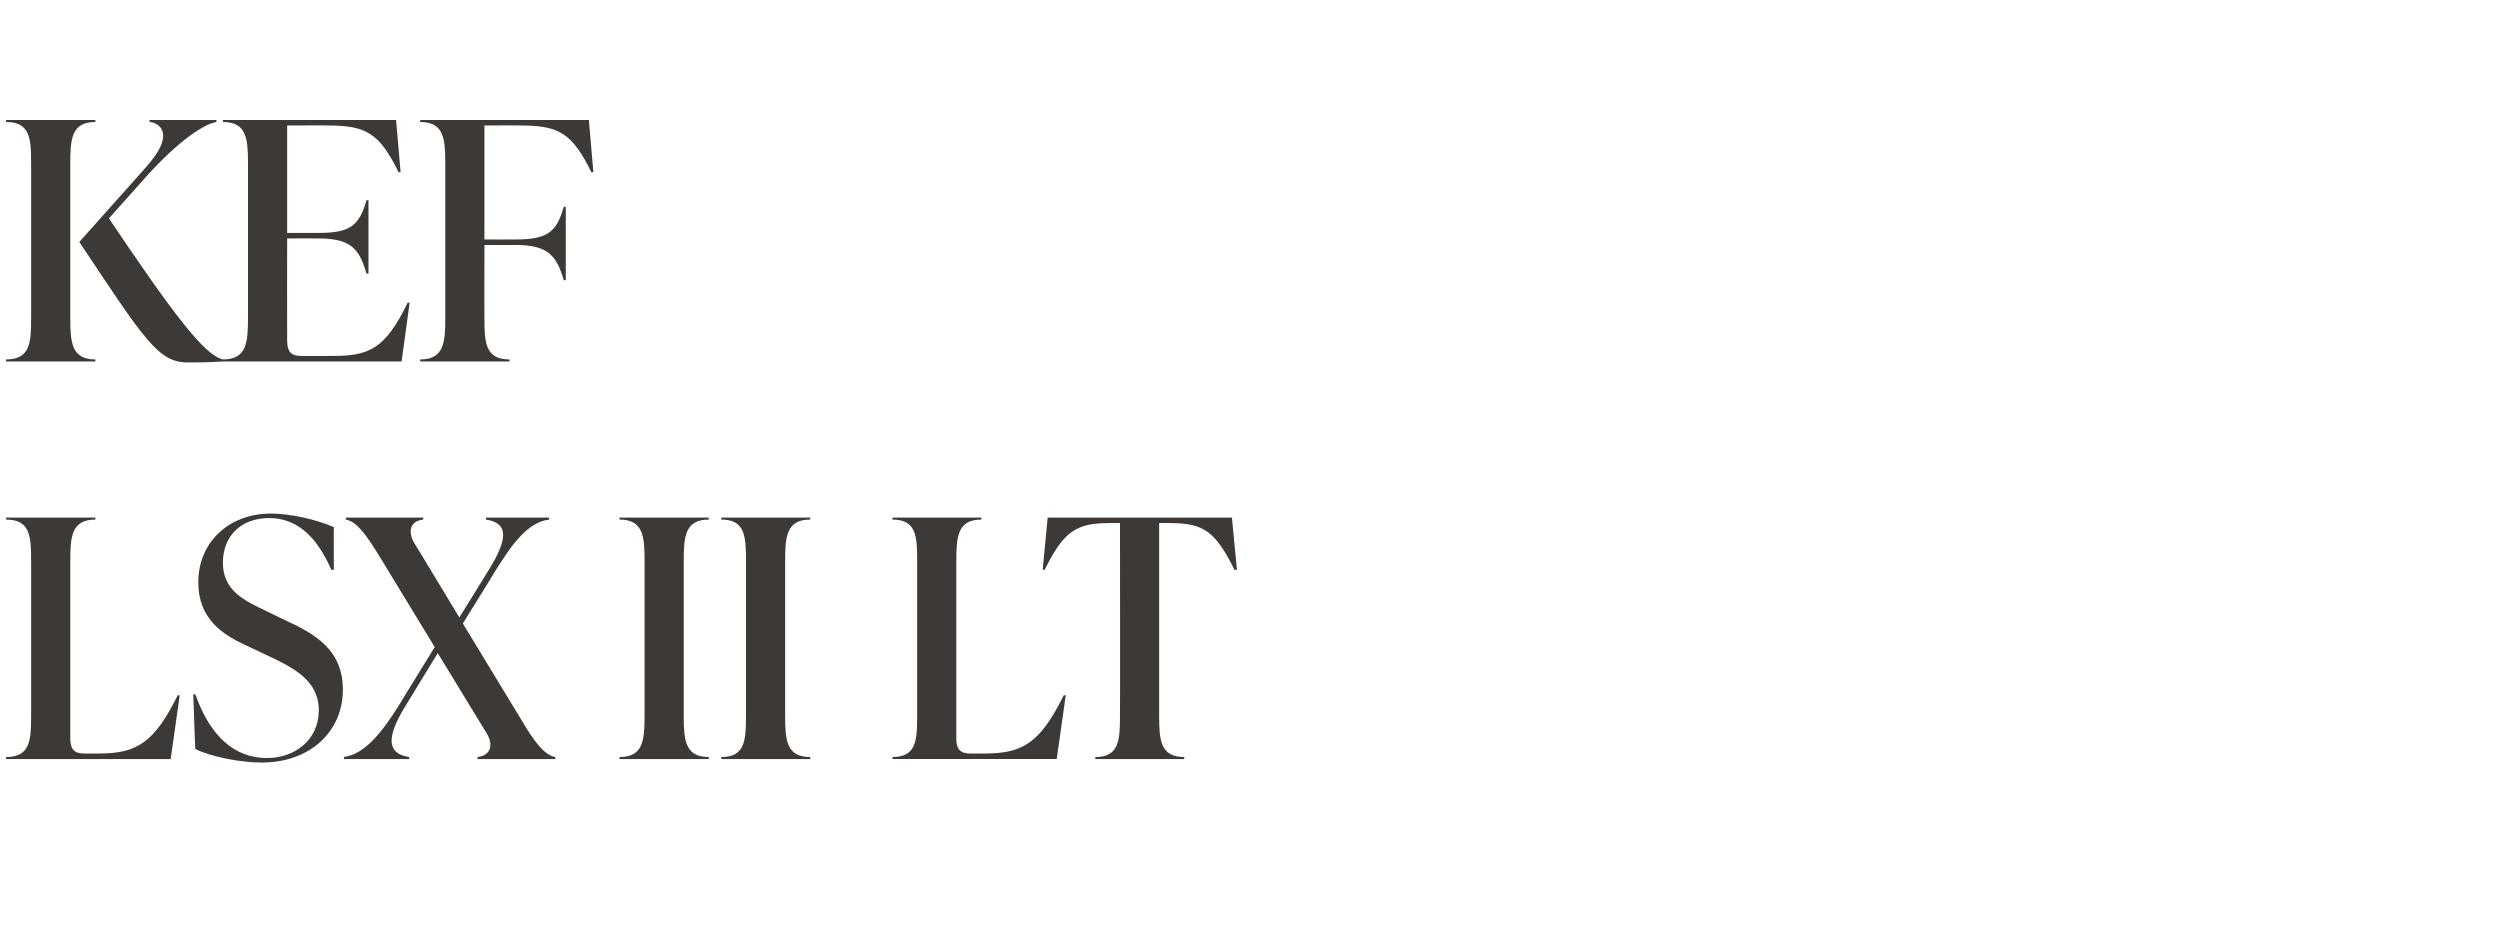
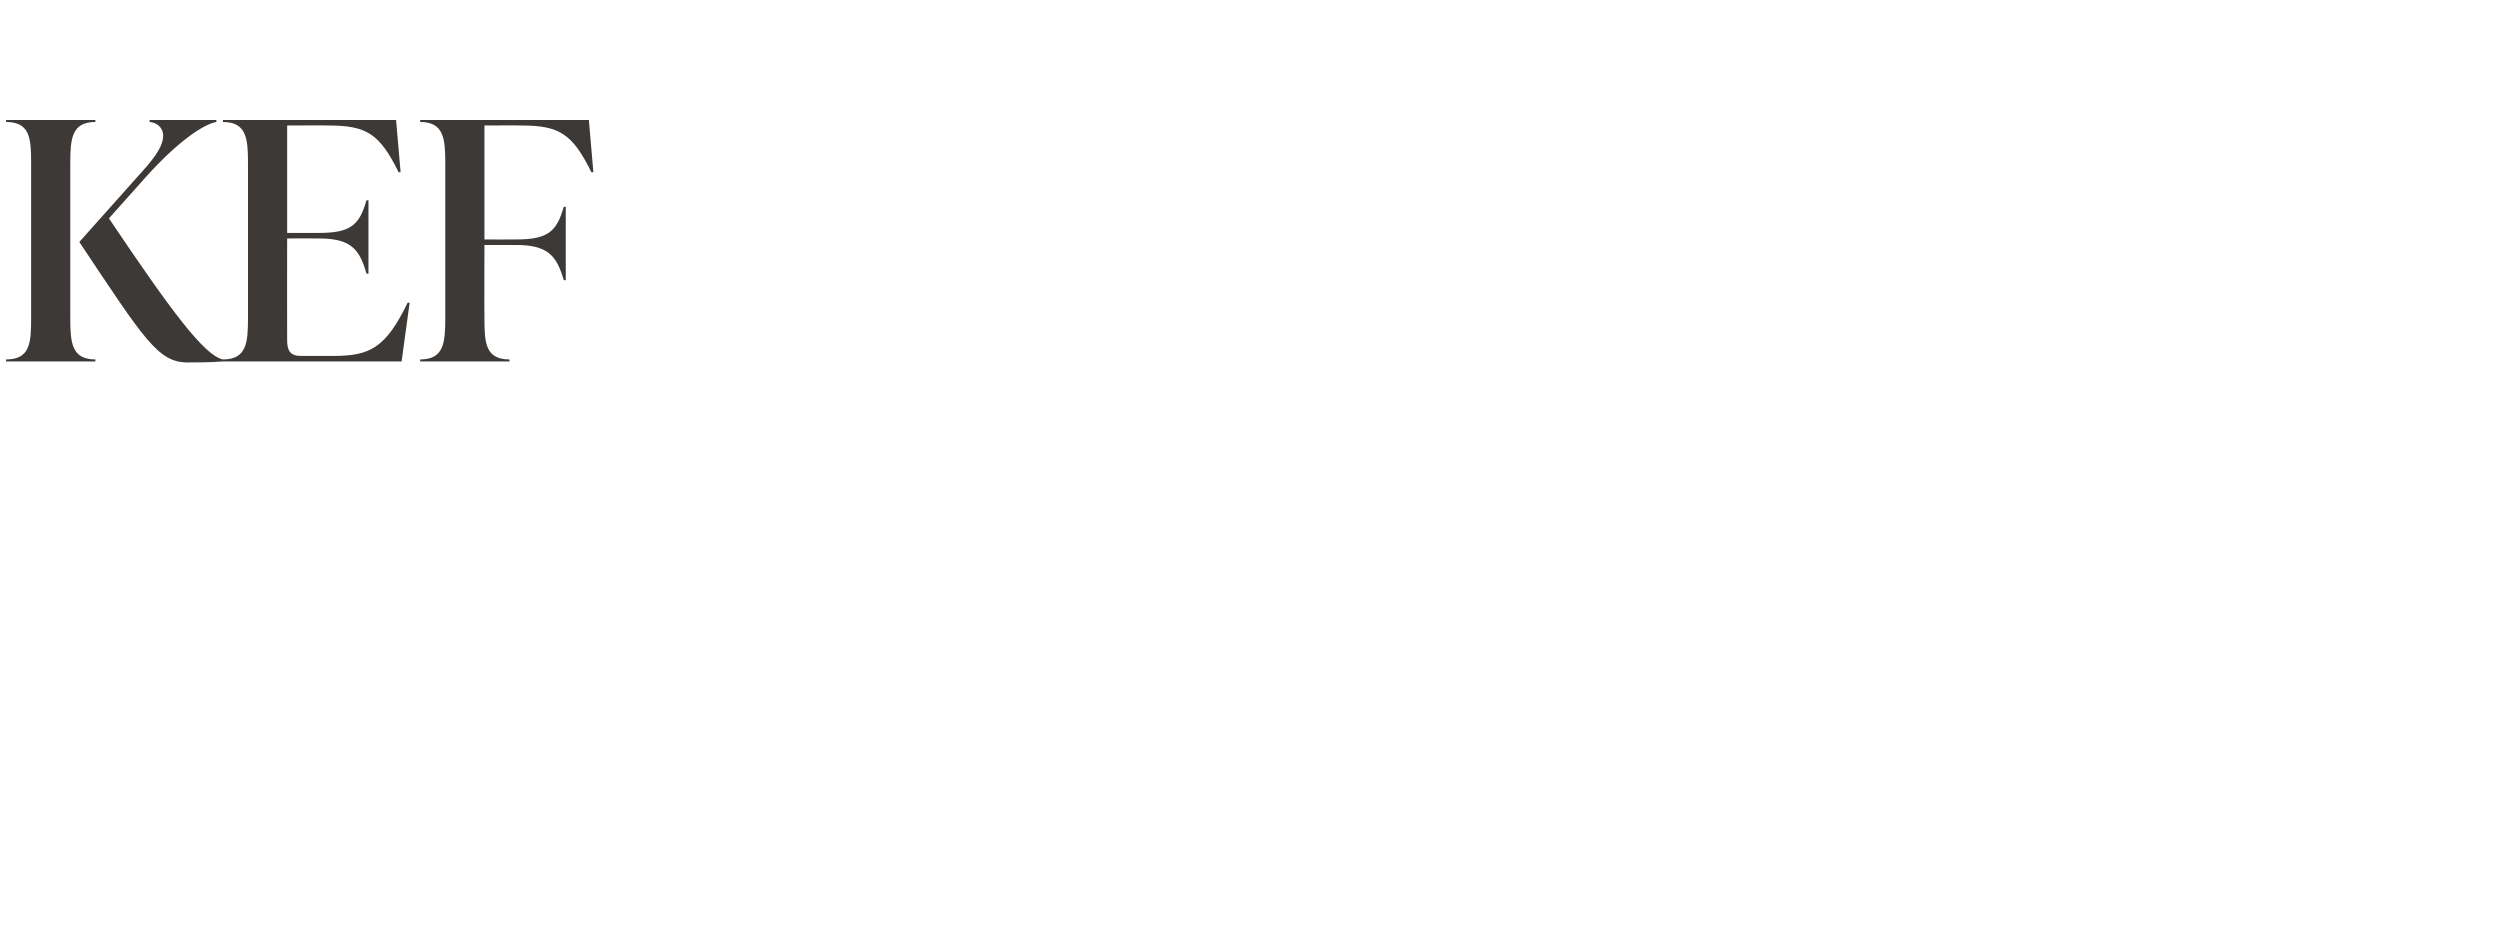
<svg xmlns="http://www.w3.org/2000/svg" version="1.1" width="498px" height="185px" viewBox="0 -21 498 185" style="top:-21px">
  <desc>KEF LSX II LT</desc>
  <defs />
  <g id="Polygon148467">
-     <path d="m1.2 130.2s.05-.44 0-.4c4.8 0 5-3.3 5-8.2V90.7c0-4.9-.2-8.2-5-8.2c.05 0 0-.4 0-.4H19v.4c-4.7 0-5 3.3-5 8.2v35.4c0 1.9.6 3 2.7 3h3c7.5 0 11-2.1 15.7-11.6c.01-.02.4 0 .4 0L34 130.2H1.2zm37.7-2c-.02.04-.4-10.9-.4-10.9c0 0 .38.05.4 0c3 8.4 7.8 12.7 14.3 12.7c5.4 0 10.3-3.5 10.3-9.5c0-6-5-8.5-10.8-11.2l-3.6-1.7c-4.6-2.1-9.6-5.2-9.6-12.6c0-7.9 6-13.7 14.5-13.7c3.8 0 9.1 1.2 12.5 2.7c-.04-.05 0 8.5 0 8.5c0 0-.46.03-.5 0c-3.1-7.1-7.2-10.3-12.4-10.3c-5.6 0-9.2 3.6-9.2 8.9c0 5.6 4.4 7.6 8.6 9.6l3.5 1.7c6.1 2.8 11.8 5.9 11.8 14c0 8.3-6.5 14.5-16.2 14.5c-4 0-10-1.1-13.2-2.7zm64.9-5.9c2.6 4.4 4.6 7.1 6.8 7.5v.4H95.1s.05-.44 0-.4c2.8-.3 3.2-2.6 1.8-4.8c-.02 0-9.7-15.9-9.7-15.9c0 0-6.6 10.82-6.6 10.8c-3.5 5.8-3.7 9.2.9 9.9v.4h-13s.04-.44 0-.4c4.3-.6 7.7-5.1 11.1-10.5c-.04-.04 7-11.4 7-11.4L75.7 90c-2.7-4.4-4.6-7.1-6.8-7.5c-.02 0 0-.4 0-.4h15.4s.04.4 0 .4c-2.7.3-3.1 2.5-1.7 4.8c.01-.05 8.9 14.7 8.9 14.7c0 0 6.01-9.67 6-9.7c3.5-5.7 4-9.1-.7-9.8v-.4h12.6s-.04.4 0 .4c-4.3.5-7.5 5-10.9 10.5c.05-.01-6.3 10.2-6.3 10.2l11.6 19.1zm19.6 7.9s.02-.44 0-.4c4.7 0 5-3.3 5-8.2V90.7c0-4.9-.3-8.2-5-8.2c.02 0 0-.4 0-.4h17.8s-.04.4 0 .4c-4.7 0-5 3.3-5 8.2v30.9c0 4.9.3 8.2 5 8.2c-.04-.04 0 .4 0 .4h-17.8zm20.3 0s-.04-.44 0-.4c4.7 0 4.9-3.3 4.9-8.2V90.7c0-4.9-.2-8.2-4.9-8.2c-.04 0 0-.4 0-.4h17.7v.4c-4.7 0-5 3.3-5 8.2v30.9c0 4.9.3 8.2 5 8.2v.4h-17.7zm34.1 0s-.05-.44 0-.4c4.7 0 4.9-3.3 4.9-8.2V90.7c0-4.9-.2-8.2-4.9-8.2c-.05 0 0-.4 0-.4h17.7v.4c-4.7 0-5 3.3-5 8.2v35.4c0 1.9.6 3 2.7 3h3c7.5 0 11-2.1 15.7-11.6c.02-.02.4 0 .4 0l-1.8 12.7h-32.7zm68.6-37.7s-.45.03-.5 0c-3.8-7.7-6.2-9.3-12.8-9.3c-.04-.04-2.2 0-2.2 0v38.4c0 4.9.3 8.2 5 8.2v.4h-17.7s-.04-.44 0-.4c4.7 0 4.9-3.3 4.9-8.2c.05-.03 0-38.4 0-38.4c0 0-2.1-.04-2.1 0c-6.6 0-9.1 1.6-12.9 9.3c.01.03-.4 0-.4 0l1-10.4h36.7l1 10.4z" stroke="none" fill="#3d3936" />
-   </g>
+     </g>
  <g id="Polygon148466">
    <path d="m14 42.4c0 4.9.3 8.2 5 8.2v.4H1.2s.05-.44 0-.4c4.8 0 5-3.3 5-8.2V11.5c0-4.9-.2-8.2-5-8.2c.05 0 0-.4 0-.4H19v.4c-4.7 0-5 3.3-5 8.2v30.9zm7.7-19.9c12.5 18.6 19 27.3 22.7 28.1v.4c-2.5.2-5.5.2-7 .2c-5.9 0-8.6-4.5-21.6-24l12.4-13.9c3-3.3 4.3-5.4 4.3-7.3c0-1.6-1.3-2.6-2.7-2.7v-.4h13.3v.4c-2.4.4-7.4 3.6-13.9 10.8l-7.5 8.4zm59.9 16.8L80 51H44.4s.02-.44 0-.4c4.7 0 5-3.3 5-8.2V11.5c0-4.9-.3-8.2-5-8.2c.02 0 0-.4 0-.4h34.5l.9 10.4s-.38.03-.4 0C75.6 5.6 73 4 65.4 4c.02-.04-8.2 0-8.2 0v21.4h6.3c6.4 0 8.1-1.6 9.5-6.5c-.03-.02.4 0 .4 0v14.6s-.43.03-.4 0c-1.4-4.9-3.1-7-9.5-7c-.02-.03-6.3 0-6.3 0c0 0-.03 20.29 0 20.3c0 2 .6 3.1 2.7 3.1h6.5c7.2 0 10.4-1.5 14.8-10.6c.02-.03.4 0 .4 0zm35.7-36.4l.9 10.4s-.39.03-.4 0c-3.8-7.7-6.4-9.3-14-9.3c.01-.04-7.3 0-7.3 0v22.7s6.27.03 6.3 0c6.4 0 8.1-1.6 9.5-6.5h.4v14.6s-.44.05-.4 0c-1.4-4.8-3.1-7-9.5-7h-6.3s-.04 14.57 0 14.6c0 4.9.2 8.2 5 8.2c-.05-.04 0 .4 0 .4H83.7v-.4c4.7 0 5-3.3 5-8.2V11.5c0-4.9-.3-8.2-5-8.2v-.4h33.6z" stroke="none" fill="#3d3936" />
  </g>
</svg>